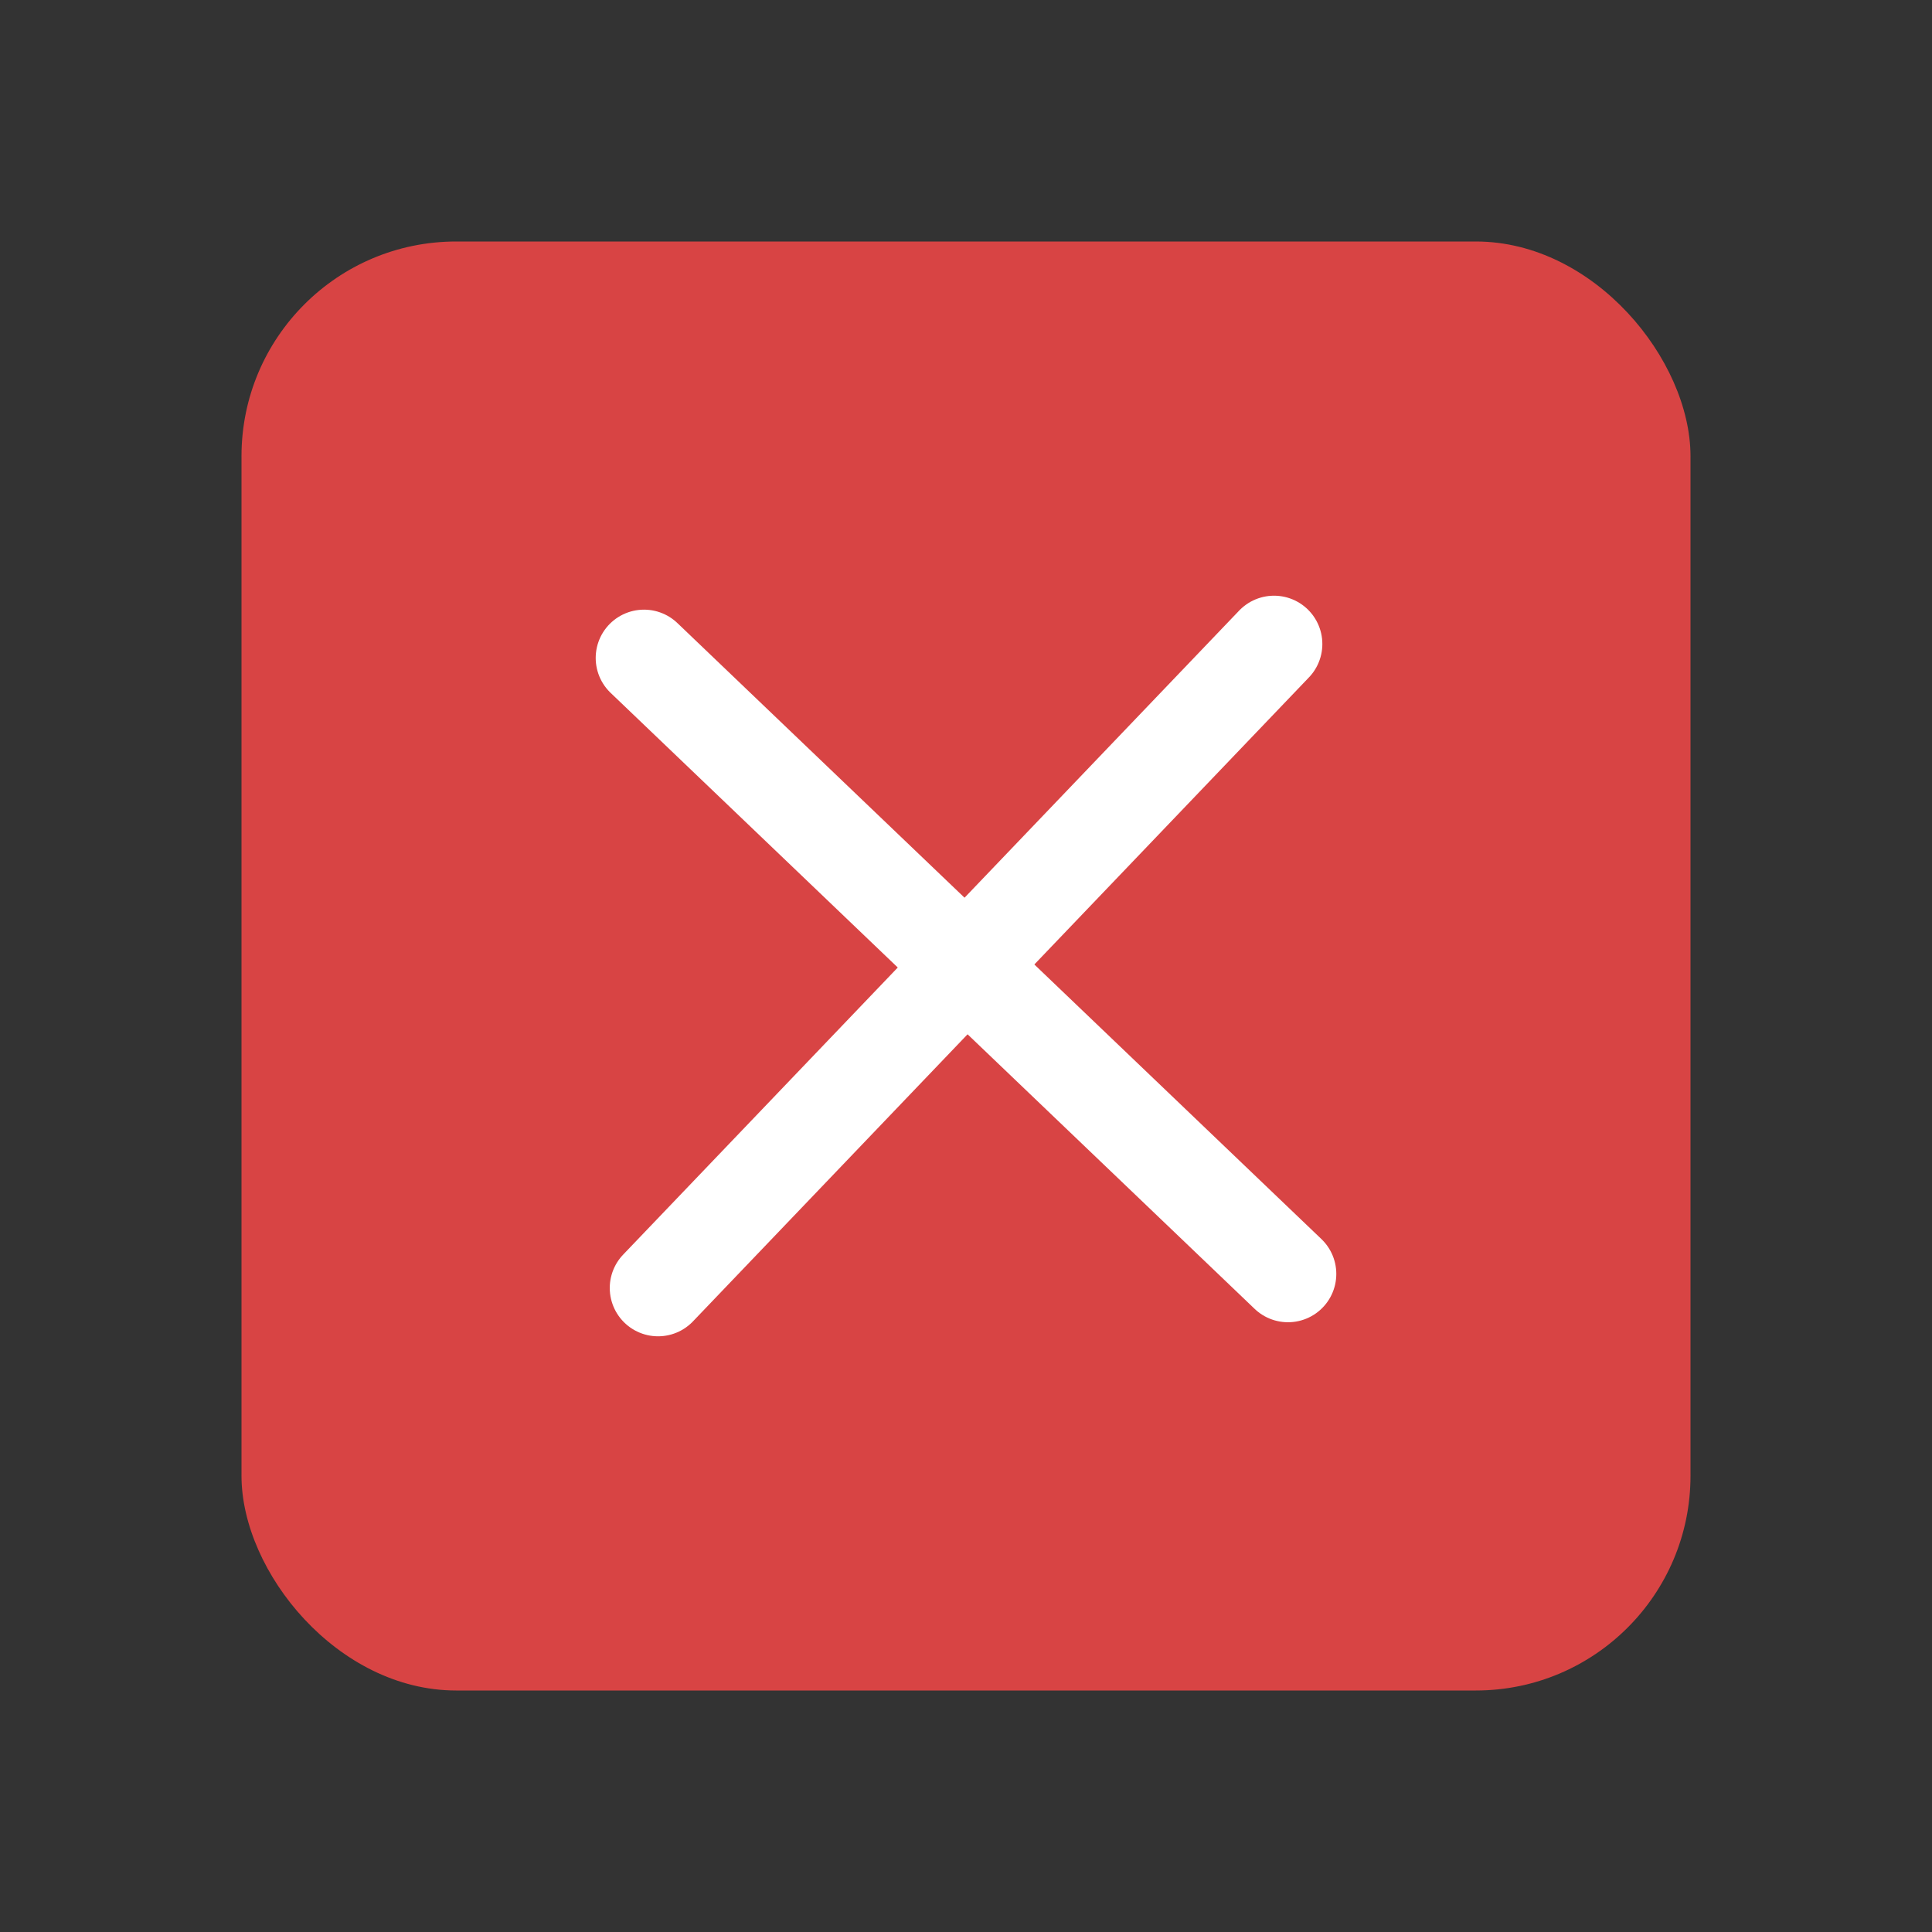
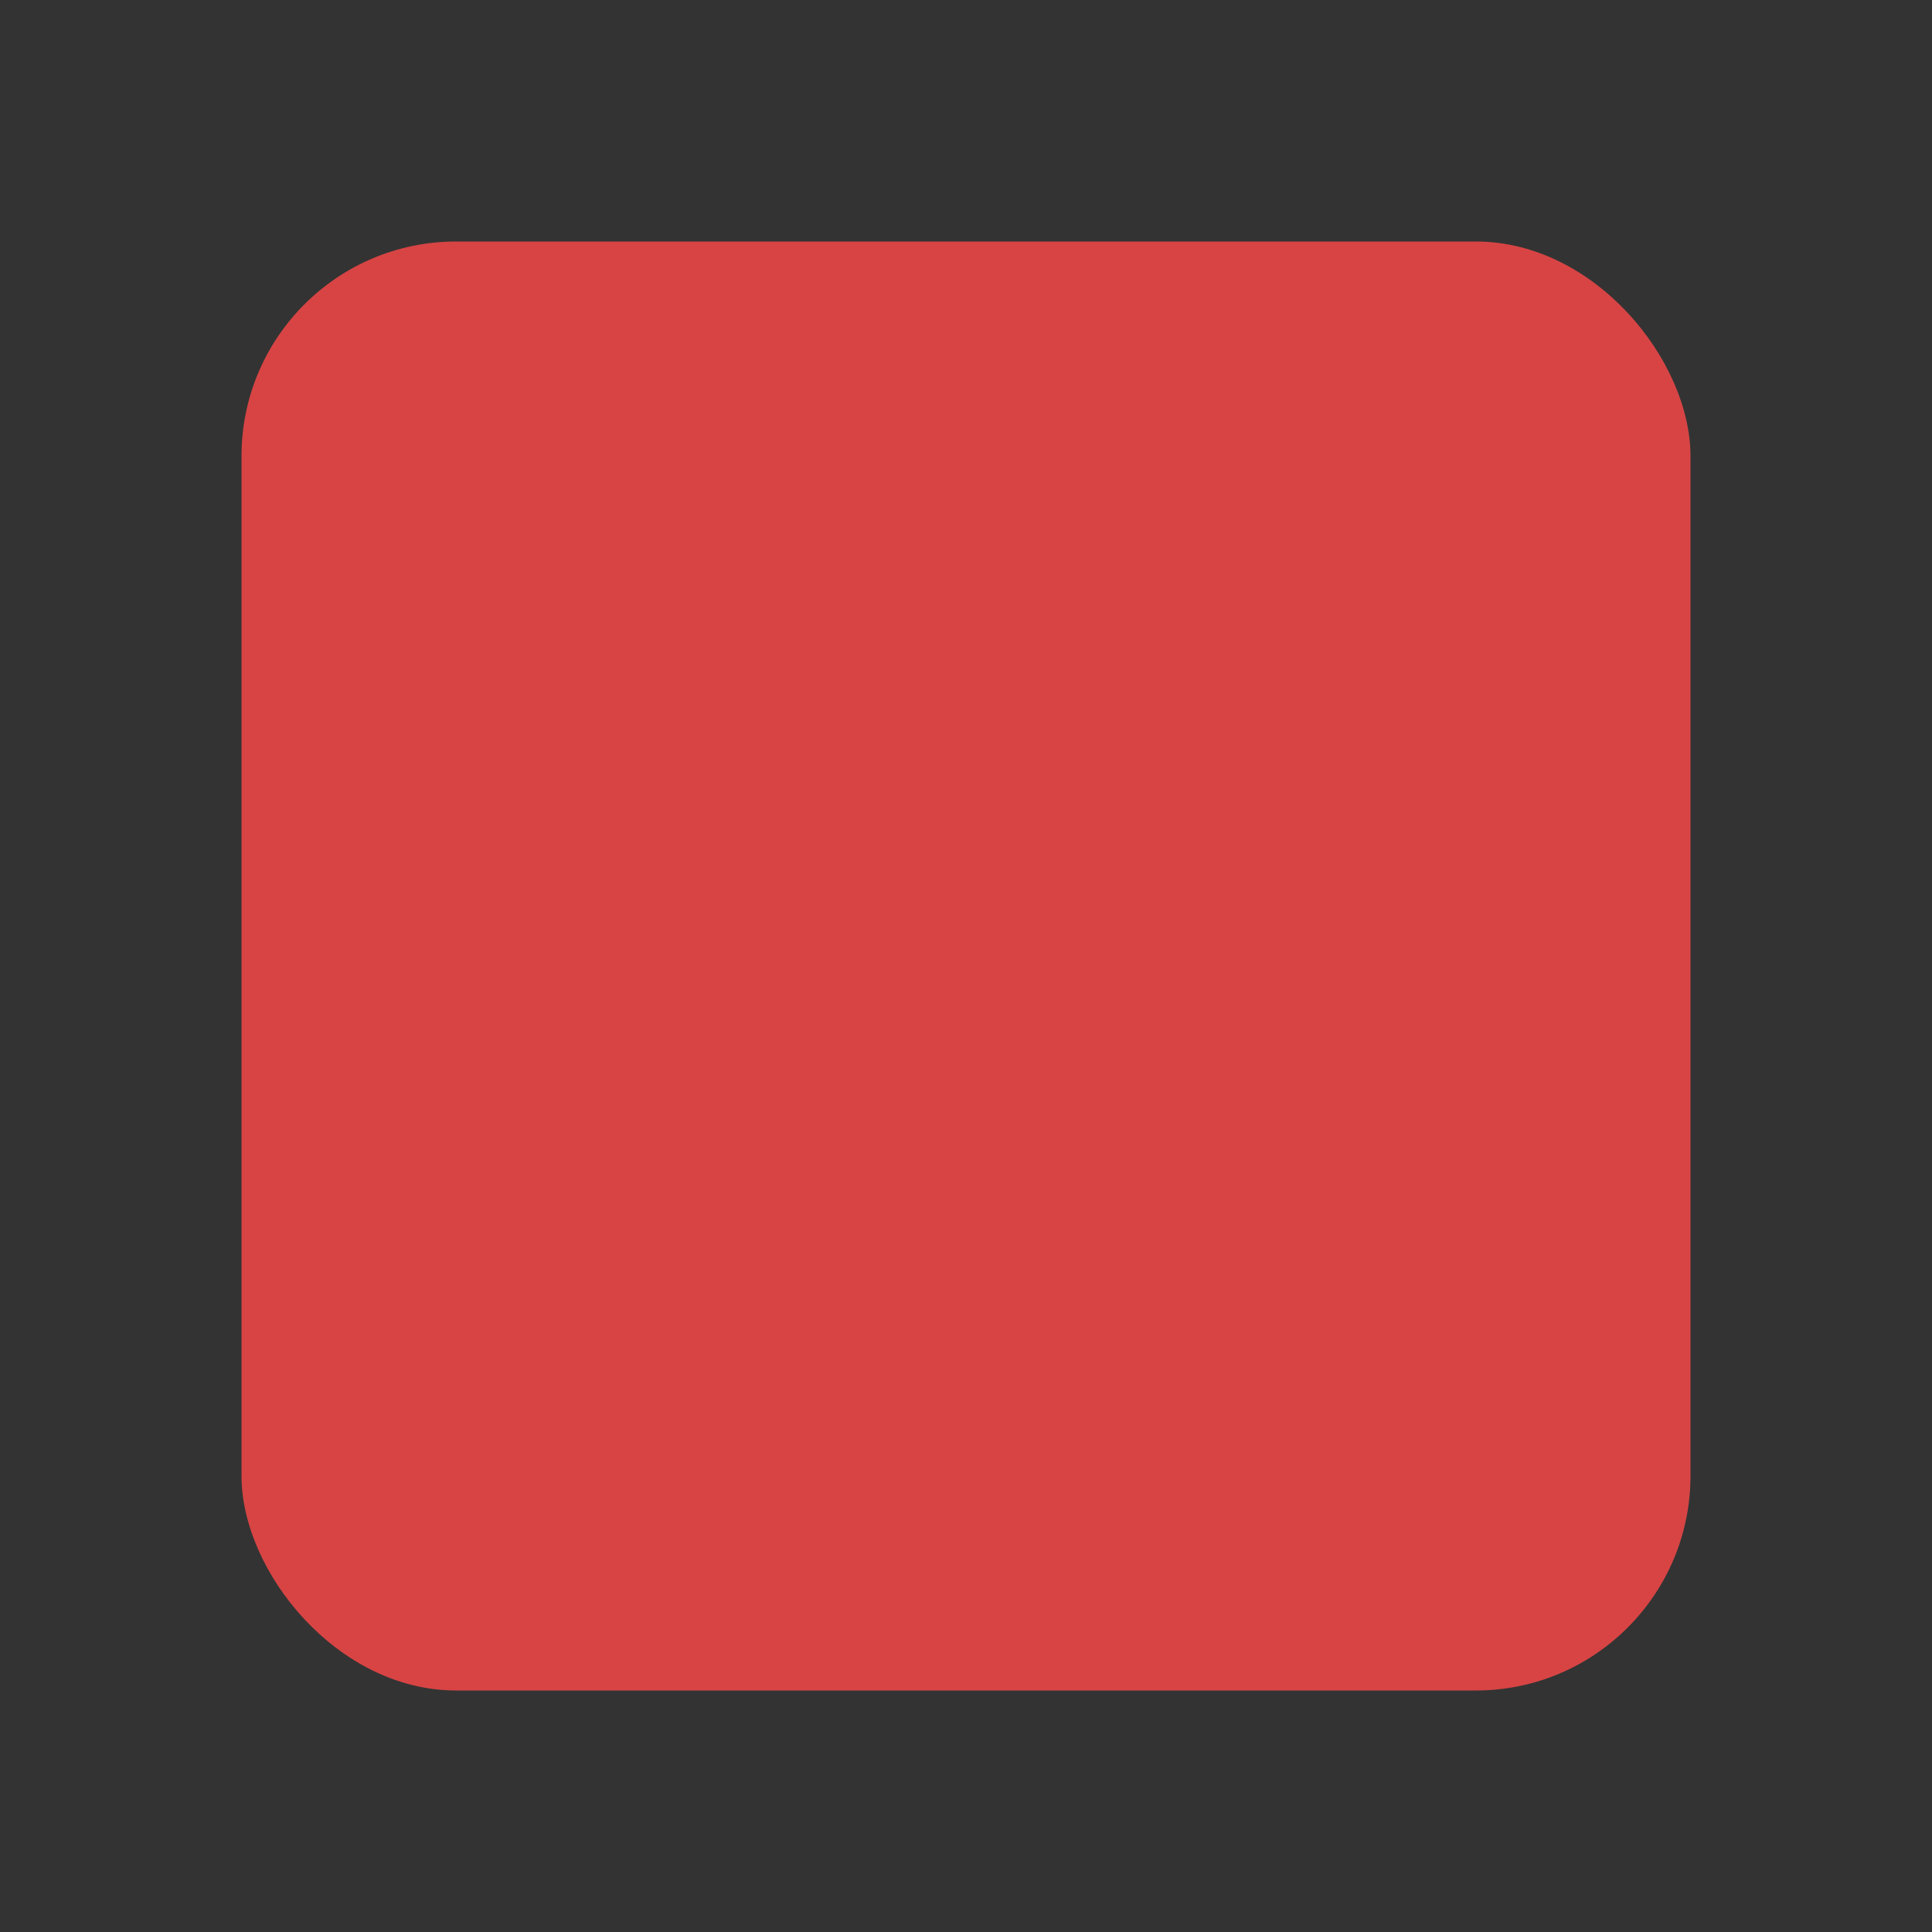
<svg xmlns="http://www.w3.org/2000/svg" width="36" height="36" viewBox="0 0 36 36" fill="none">
  <rect x="0" y="0" width="36" height="36" fill="#333333" stroke="none" />
  <rect x="4.5" y="4.5" width="27" height="27" rx="4" fill="#D84444" />
-   <path d="M23.74 12L12.262 24" stroke="white" stroke-width="1.8" stroke-linecap="round" />
-   <path d="M12 12.26L24 23.738" stroke="white" stroke-width="1.8" stroke-linecap="round" />
</svg>